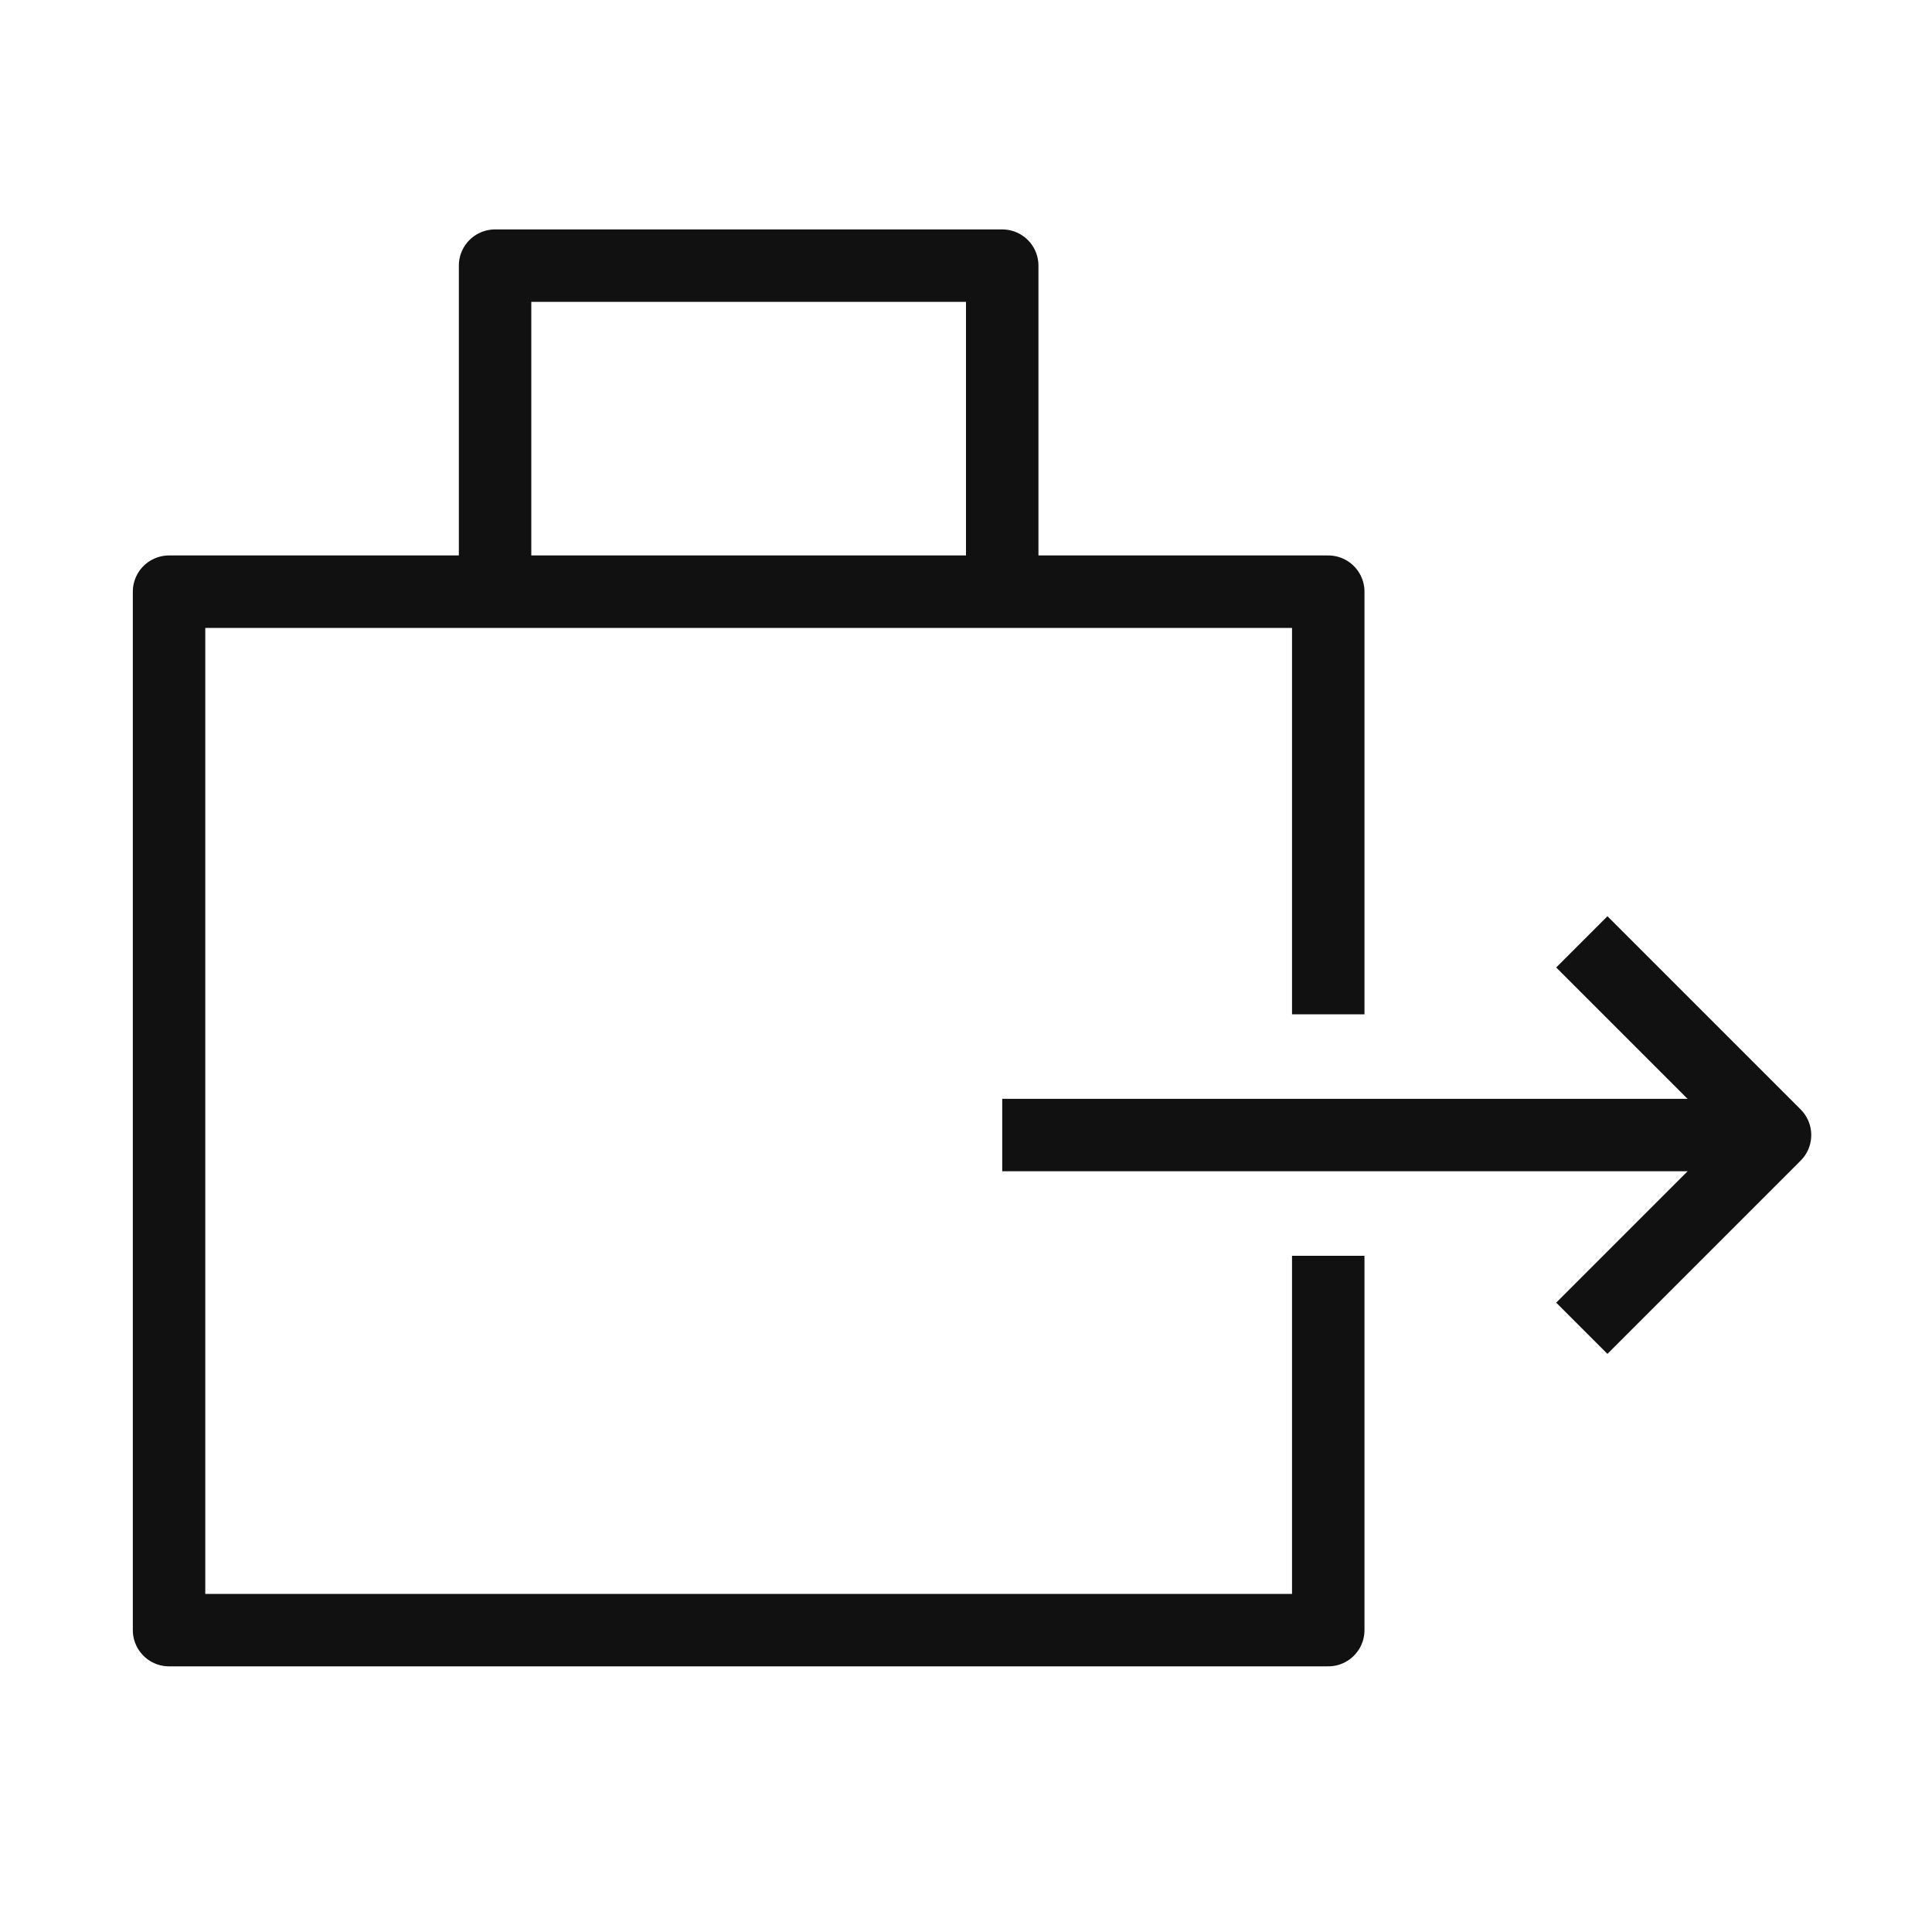
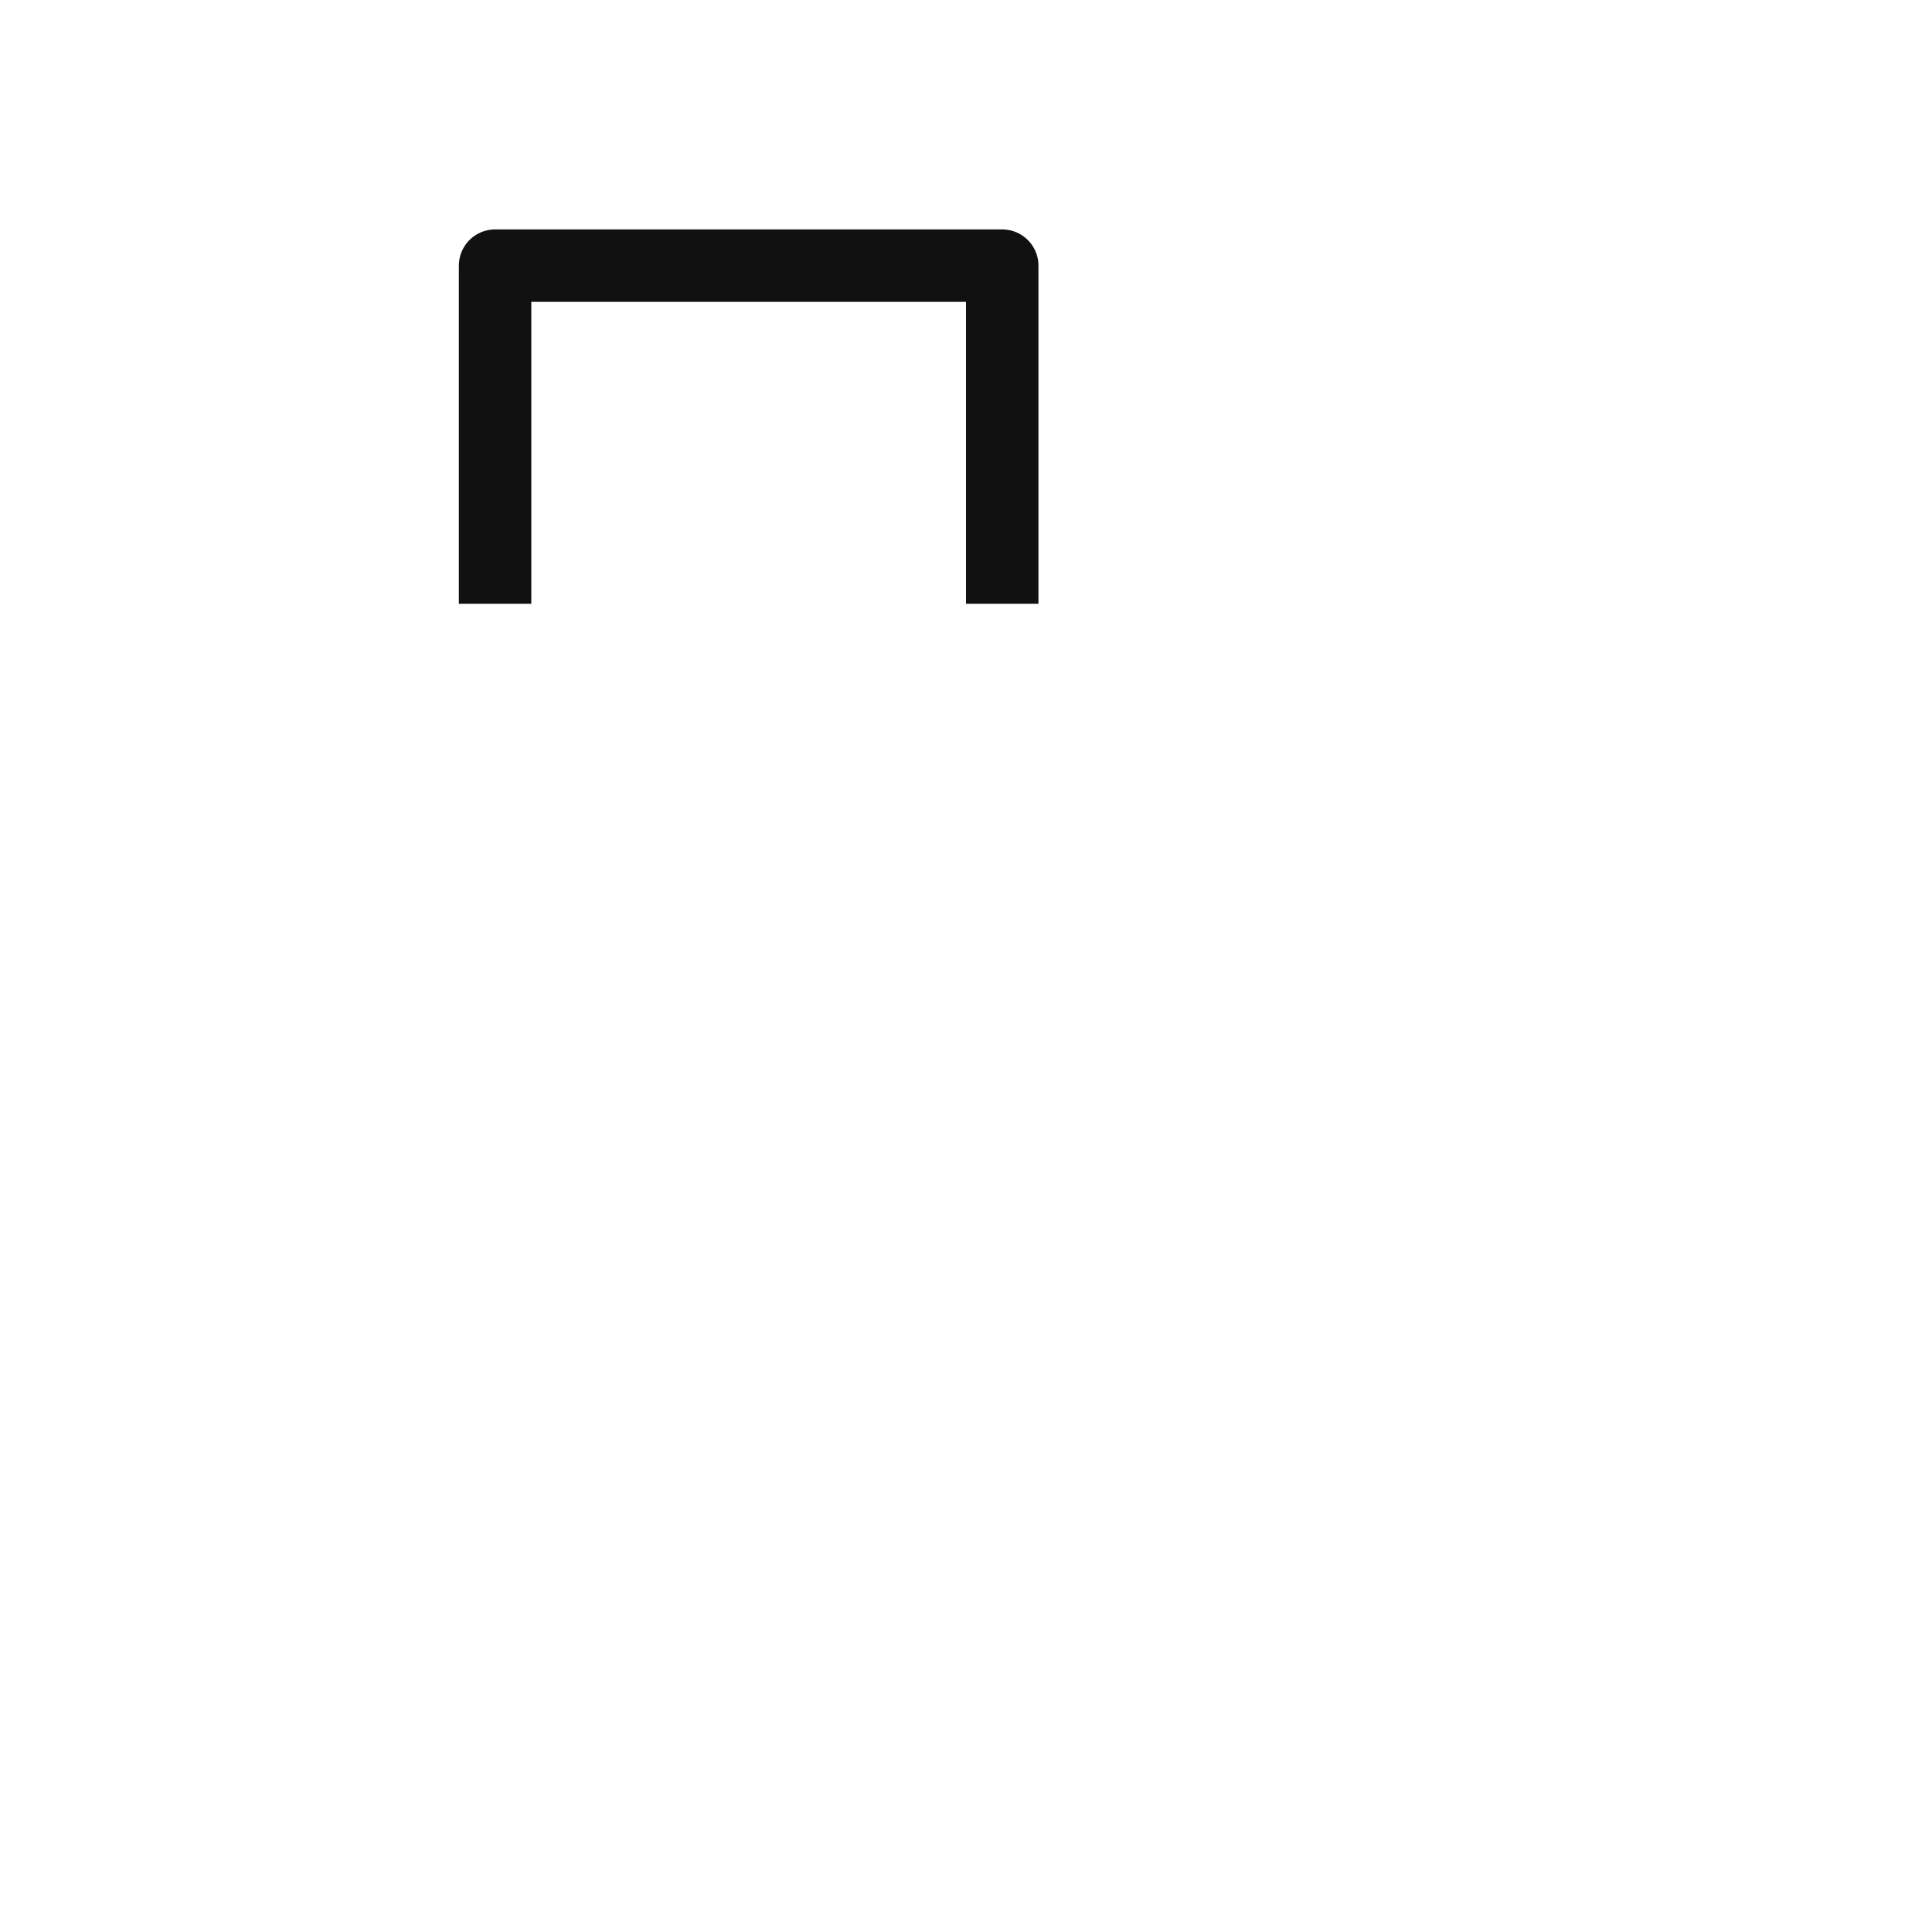
<svg xmlns="http://www.w3.org/2000/svg" width="80" height="80" viewBox="0 0 80 80" fill="none">
-   <path d="M55 42V24.5H7V67.5H55V52" stroke="#111111" stroke-width="3" stroke-linejoin="round" />
  <path d="M20.5 25V11H41.5V25" stroke="#111111" stroke-width="3" stroke-linejoin="round" />
-   <path d="M41.5 47H71.5" stroke="#111111" stroke-width="3" stroke-linejoin="round" />
-   <path d="M65.5 39L73.5 47L65.5 55" stroke="#111111" stroke-width="3" stroke-linejoin="round" />
</svg>